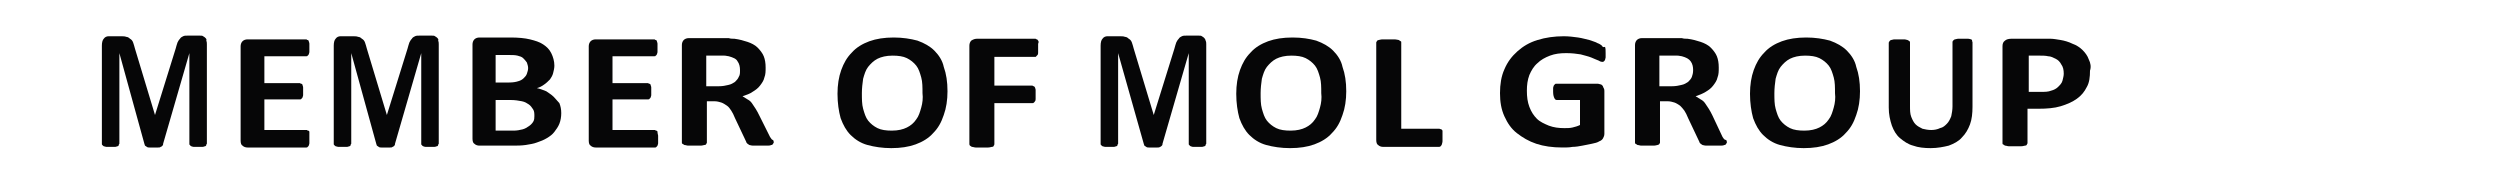
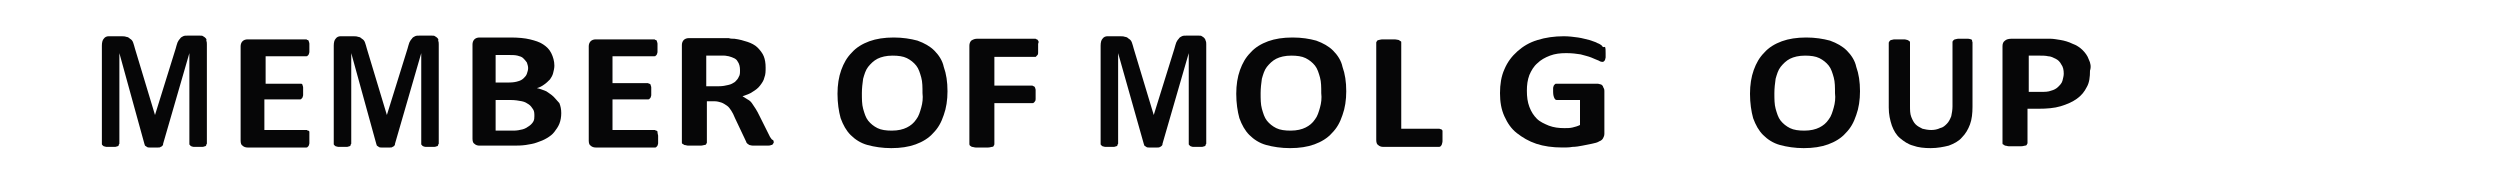
<svg xmlns="http://www.w3.org/2000/svg" version="1.1" id="Layer_2_1_" x="0px" y="0px" viewBox="0 0 400 30" style="enable-background:new 0 0 400 30;" xml:space="preserve">
  <style type="text/css">
	.st0{display:none;}
	.st1{display:inline;fill:#878787;}
	.st2{fill:#060607;}
</style>
  <g id="MOMG" class="st0">
-     <path id="XMLID_43_" class="st1" d="M33.2,23.5h-2.9V12.9l-5.6,6.4l-5.6-6.4v10.7h-2.9V5.7l8.5,9.6l8.5-9.6V23.5z" />
    <path id="XMLID_41_" class="st1" d="M49.6,23.5H38.4V6.2h11.2v2.7h-8.3v4.6h7.1v2.6h-7.1v4.7h8.3C49.6,20.8,49.6,23.5,49.6,23.5z" />
    <path id="XMLID_39_" class="st1" d="M70.3,23.5h-2.9V12.9l-5.6,6.4l-5.6-6.4v10.7h-2.9V5.7l8.5,9.6l8.5-9.6V23.5z" />
    <path id="XMLID_35_" class="st1" d="M89.7,18.7c0,0.7-0.1,1.4-0.4,2s-0.6,1.1-1.1,1.5s-1,0.7-1.6,1c-0.6,0.2-1.3,0.3-2,0.3h-9.2   V6.2h8.4c0.7,0,1.4,0.1,2,0.3c0.6,0.2,1.1,0.5,1.6,0.9c0.4,0.4,0.8,0.9,1.1,1.4c0.3,0.6,0.4,1.2,0.4,1.9c0,0.8-0.2,1.5-0.5,2.2   s-0.8,1.2-1.4,1.5c0.9,0.3,1.6,0.9,2.1,1.6C89.4,16.8,89.7,17.7,89.7,18.7z M85.9,11.2c0-0.7-0.2-1.2-0.7-1.7   c-0.4-0.4-1-0.6-1.7-0.6h-5.2v4.6h5.2c0.7,0,1.2-0.2,1.7-0.6C85.6,12.4,85.9,11.9,85.9,11.2z M86.6,18.4c0-0.7-0.2-1.2-0.7-1.7   c-0.5-0.4-1-0.7-1.7-0.7h-5.9v4.8h5.9c0.7,0,1.3-0.2,1.7-0.7C86.4,19.7,86.6,19.1,86.6,18.4z" />
-     <path id="XMLID_33_" class="st1" d="M105.3,23.5H94.1V6.2h11.2v2.7H97v4.6h7.1v2.6H97v4.7h8.3V23.5z" />
    <path id="XMLID_30_" class="st1" d="M123.6,23.5h-3.3l-4-6.3H112v6.3h-3V6.2h8.4c0.8,0,1.6,0.1,2.3,0.4c0.7,0.3,1.3,0.6,1.8,1.1   s0.9,1,1.2,1.7c0.3,0.7,0.4,1.4,0.4,2.2c0,0.7-0.1,1.3-0.3,1.9c-0.2,0.6-0.5,1.1-0.8,1.6c-0.4,0.5-0.8,0.9-1.2,1.2   c-0.5,0.3-1,0.6-1.6,0.7L123.6,23.5z M120.1,11.8c0-0.4-0.1-0.8-0.2-1.1c-0.2-0.4-0.4-0.7-0.6-0.9c-0.3-0.3-0.6-0.5-0.9-0.6   C118,9.1,117.6,9,117.2,9H112v5.8h5.2c0.4,0,0.8-0.1,1.2-0.2c0.4-0.1,0.7-0.3,0.9-0.6c0.3-0.3,0.5-0.6,0.6-0.9   C120.1,12.6,120.1,12.2,120.1,11.8z" />
    <path id="XMLID_27_" class="st1" d="M151.7,14.9c0,1.3-0.2,2.4-0.7,3.5s-1.1,2-1.9,2.8c-0.8,0.8-1.8,1.4-2.8,1.9   c-1.1,0.5-2.3,0.7-3.5,0.7c-1.3,0-2.4-0.2-3.5-0.7s-2-1.1-2.8-1.9s-1.4-1.7-1.9-2.8c-0.5-1.1-0.7-2.2-0.7-3.5   c0-1.2,0.2-2.4,0.7-3.5s1.1-2,1.9-2.8c0.8-0.8,1.7-1.4,2.8-1.9s2.2-0.7,3.5-0.7c1.2,0,2.4,0.2,3.5,0.7s2,1.1,2.8,1.9   s1.4,1.7,1.9,2.8C151.4,12.5,151.7,13.6,151.7,14.9z M148.7,14.9c0-0.9-0.2-1.7-0.5-2.4s-0.7-1.4-1.3-1.9c-0.5-0.6-1.2-1-1.9-1.3   s-1.5-0.5-2.3-0.5s-1.6,0.2-2.3,0.5s-1.4,0.7-1.9,1.3s-1,1.2-1.3,1.9s-0.5,1.5-0.5,2.4s0.2,1.7,0.5,2.4c0.3,0.7,0.7,1.4,1.3,1.9   c0.5,0.6,1.2,1,1.9,1.3s1.5,0.5,2.3,0.5s1.6-0.2,2.3-0.5s1.4-0.7,1.9-1.3c0.5-0.6,1-1.2,1.3-1.9C148.5,16.5,148.7,15.7,148.7,14.9z   " />
    <path id="XMLID_25_" class="st1" d="M166.3,8.9H158v4.9h7.1v2.7H158v7.1h-2.9V6.2h11.2V8.9z" />
    <path id="XMLID_23_" class="st1" d="M193,23.5h-2.9V12.9l-5.6,6.4l-5.6-6.4v10.7H176V5.7l8.5,9.6l8.5-9.6V23.5z" />
    <path id="XMLID_20_" class="st1" d="M215.5,14.9c0,1.3-0.2,2.4-0.7,3.5s-1.1,2-1.9,2.8c-0.8,0.8-1.8,1.4-2.8,1.9   c-1.1,0.5-2.3,0.7-3.5,0.7c-1.3,0-2.4-0.2-3.5-0.7s-2-1.1-2.8-1.9s-1.4-1.7-1.9-2.8c-0.5-1.1-0.7-2.2-0.7-3.5   c0-1.2,0.2-2.4,0.7-3.5s1.1-2,1.9-2.8c0.8-0.8,1.7-1.4,2.8-1.9s2.2-0.7,3.5-0.7c1.2,0,2.4,0.2,3.5,0.7s2,1.1,2.8,1.9   s1.4,1.7,1.9,2.8S215.5,13.6,215.5,14.9z M212.5,14.9c0-0.9-0.2-1.7-0.5-2.4s-0.7-1.4-1.3-1.9c-0.5-0.6-1.2-1-1.9-1.3   s-1.5-0.5-2.3-0.5s-1.6,0.2-2.3,0.5s-1.4,0.7-1.9,1.3s-1,1.2-1.3,1.9s-0.5,1.5-0.5,2.4s0.2,1.7,0.5,2.4c0.3,0.7,0.7,1.4,1.3,1.9   c0.5,0.6,1.2,1,1.9,1.3s1.5,0.5,2.3,0.5s1.6-0.2,2.3-0.5s1.4-0.7,1.9-1.3c0.5-0.6,1-1.2,1.3-1.9C212.4,16.5,212.5,15.7,212.5,14.9z   " />
    <path id="XMLID_18_" class="st1" d="M230.9,23.5h-10.7V6.2h2.9v14.7h7.8V23.5z" />
    <path id="XMLID_16_" class="st1" d="M256.7,19.7c-0.8,1.2-2,2.2-3.3,2.9c-1.4,0.7-2.9,1.1-4.5,1.1c-1.3,0-2.4-0.2-3.5-0.7   s-2-1.1-2.8-1.9s-1.4-1.7-1.9-2.8c-0.5-1.1-0.7-2.2-0.7-3.5c0-1.2,0.2-2.4,0.7-3.5s1.1-2,1.9-2.8c0.8-0.8,1.8-1.4,2.8-1.9   c1.1-0.5,2.2-0.7,3.5-0.7c1.4,0,2.7,0.3,3.9,0.9s2.2,1.4,3.1,2.4l-2.2,1.7c-0.6-0.7-1.3-1.2-2-1.6c-0.8-0.4-1.7-0.6-2.7-0.6   c-0.8,0-1.6,0.2-2.3,0.5s-1.4,0.7-1.9,1.3s-1,1.2-1.3,1.9s-0.4,1.5-0.4,2.4s0.2,1.7,0.4,2.4c0.3,0.7,0.7,1.4,1.3,1.9   c0.5,0.6,1.2,1,1.9,1.3s1.5,0.5,2.3,0.5c1,0,1.9-0.2,2.8-0.6c0.8-0.4,1.6-1,2.1-1.7v-2.1H249V14h7.7V19.7z" />
    <path id="XMLID_13_" class="st1" d="M276,23.5h-3.3l-4-6.3h-4.3v6.3h-2.9V6.2h8.4c0.8,0,1.6,0.1,2.3,0.4c0.7,0.3,1.3,0.6,1.8,1.1   s0.9,1,1.2,1.7c0.3,0.7,0.4,1.4,0.4,2.2c0,0.7-0.1,1.3-0.3,1.9c-0.2,0.6-0.5,1.1-0.8,1.6s-0.8,0.9-1.2,1.2c-0.5,0.3-1,0.6-1.6,0.7   L276,23.5z M272.6,11.8c0-0.4-0.1-0.8-0.2-1.1c-0.2-0.4-0.4-0.7-0.6-0.9c-0.3-0.3-0.6-0.5-0.9-0.6c-0.4-0.1-0.8-0.2-1.2-0.2h-5.2   v5.8h5.2c0.4,0,0.8-0.1,1.2-0.2c0.4-0.1,0.7-0.3,0.9-0.6c0.3-0.3,0.5-0.6,0.6-0.9C272.5,12.6,272.6,12.2,272.6,11.8z" />
    <path id="XMLID_10_" class="st1" d="M297.7,14.9c0,1.3-0.2,2.4-0.7,3.5s-1.1,2-1.9,2.8s-1.8,1.4-2.8,1.9c-1.1,0.5-2.3,0.7-3.5,0.7   c-1.3,0-2.4-0.2-3.5-0.7s-2-1.1-2.8-1.9s-1.4-1.7-1.9-2.8c-0.5-1.1-0.7-2.2-0.7-3.5c0-1.2,0.2-2.4,0.7-3.5s1.1-2,1.9-2.8   s1.7-1.4,2.8-1.9c1.1-0.5,2.2-0.7,3.5-0.7c1.2,0,2.4,0.2,3.5,0.7s2,1.1,2.8,1.9s1.4,1.7,1.9,2.8C297.4,12.5,297.7,13.6,297.7,14.9z    M294.7,14.9c0-0.9-0.2-1.7-0.5-2.4s-0.7-1.4-1.3-1.9c-0.5-0.6-1.2-1-1.9-1.3c-0.7-0.3-1.5-0.5-2.3-0.5s-1.6,0.2-2.3,0.5   c-0.7,0.3-1.4,0.7-1.9,1.3s-1,1.2-1.3,1.9s-0.5,1.5-0.5,2.4s0.2,1.7,0.5,2.4c0.3,0.7,0.7,1.4,1.3,1.9c0.5,0.6,1.2,1,1.9,1.3   c0.7,0.3,1.5,0.5,2.3,0.5s1.6-0.2,2.3-0.5c0.7-0.3,1.4-0.7,1.9-1.3c0.5-0.6,1-1.2,1.3-1.9C294.5,16.5,294.7,15.7,294.7,14.9z" />
    <path id="XMLID_8_" class="st1" d="M315.6,16.9c0,1-0.2,1.9-0.5,2.7c-0.3,0.8-0.8,1.6-1.4,2.2s-1.3,1.1-2.1,1.4   c-0.8,0.3-1.7,0.5-2.7,0.5s-1.9-0.2-2.7-0.5c-0.8-0.3-1.5-0.8-2.1-1.4s-1.1-1.3-1.4-2.2c-0.3-0.8-0.5-1.7-0.5-2.7V6.2h2.9v10.9   c0,0.6,0.1,1.1,0.3,1.6c0.2,0.5,0.5,0.9,0.8,1.2c0.3,0.3,0.7,0.6,1.2,0.8c0.5,0.2,1,0.3,1.6,0.3s1.1-0.1,1.5-0.3   c0.5-0.2,0.9-0.5,1.2-0.8c0.3-0.3,0.6-0.7,0.8-1.2c0.2-0.5,0.3-1,0.3-1.6V6.2h2.9L315.6,16.9L315.6,16.9z" />
    <path id="XMLID_5_" class="st1" d="M334.6,11.9c0,0.8-0.2,1.6-0.5,2.3s-0.7,1.3-1.3,1.8c-0.5,0.5-1.2,0.9-1.9,1.2   c-0.7,0.3-1.5,0.4-2.4,0.4h-5.2v5.9h-2.9V6.2h8.1c0.8,0,1.6,0.1,2.4,0.4c0.7,0.3,1.4,0.7,1.9,1.2s1,1.1,1.3,1.8   C334.4,10.2,334.6,11,334.6,11.9z M331.6,12c0-0.4-0.1-0.9-0.2-1.2c-0.2-0.4-0.4-0.7-0.7-1c-0.3-0.3-0.6-0.5-1-0.6   C329.3,9,328.9,9,328.5,9h-5v6h5c0.4,0,0.9-0.1,1.2-0.2c0.4-0.2,0.7-0.4,1-0.6c0.3-0.3,0.5-0.6,0.7-1   C331.5,12.8,331.6,12.4,331.6,12z" />
  </g>
  <path class="st2" d="M32.9,6.1c-0.1-0.1-0.2-0.2-0.4-0.3c-0.1-0.1-0.3-0.1-0.5-0.1h-2c-0.3,0-0.5,0-0.7,0.1  c-0.2,0.1-0.4,0.2-0.5,0.4c-0.2,0.2-0.3,0.4-0.4,0.6c-0.1,0.3-0.2,0.6-0.3,1l-3.3,10.6h0L21.6,7.8c-0.1-0.4-0.2-0.7-0.3-1  c-0.1-0.3-0.3-0.5-0.5-0.6c-0.2-0.2-0.4-0.3-0.6-0.3c-0.2-0.1-0.5-0.1-0.9-0.1h-1.9c-0.3,0-0.6,0.1-0.8,0.4  c-0.2,0.2-0.3,0.6-0.3,1.1V23c0,0.1,0,0.2,0.1,0.2c0,0.1,0.1,0.1,0.2,0.2c0.1,0,0.3,0.1,0.4,0.1c0.2,0,0.4,0,0.7,0  c0.3,0,0.5,0,0.7,0c0.2,0,0.3-0.1,0.4-0.1c0.1,0,0.2-0.1,0.2-0.2c0-0.1,0.1-0.2,0.1-0.2V8.5h0L23.1,23c0,0.1,0.1,0.2,0.1,0.3  c0.1,0.1,0.2,0.1,0.3,0.2c0.1,0.1,0.3,0.1,0.4,0.1c0.2,0,0.4,0,0.7,0c0.3,0,0.5,0,0.7,0c0.2,0,0.3,0,0.4-0.1c0.1,0,0.2-0.1,0.3-0.2  c0.1-0.1,0.1-0.2,0.1-0.3l4.2-14.5h0V23c0,0.1,0,0.2,0.1,0.2c0,0.1,0.1,0.1,0.2,0.2c0.1,0,0.2,0.1,0.4,0.1c0.2,0,0.4,0,0.7,0  c0.3,0,0.5,0,0.7,0c0.2,0,0.3-0.1,0.4-0.1c0.1,0,0.2-0.1,0.2-0.2c0-0.1,0.1-0.2,0.1-0.2V7.1c0-0.2,0-0.4-0.1-0.6  C33.1,6.4,33,6.2,32.9,6.1" />
-   <path class="st2" d="M49.5,21.1c0-0.1-0.1-0.2-0.2-0.2c-0.1,0-0.2-0.1-0.2-0.1h-6.8v-4.9h5.7c0.1,0,0.2,0,0.2-0.1  c0.1,0,0.1-0.1,0.2-0.2c0-0.1,0.1-0.2,0.1-0.4c0-0.2,0-0.4,0-0.6c0-0.2,0-0.5,0-0.6c0-0.2-0.1-0.3-0.1-0.4c0-0.1-0.1-0.2-0.2-0.2  c-0.1,0-0.2-0.1-0.2-0.1h-5.7V9H49c0.1,0,0.2,0,0.2-0.1c0.1,0,0.1-0.1,0.2-0.2c0-0.1,0.1-0.2,0.1-0.4c0-0.2,0-0.4,0-0.6  c0-0.3,0-0.5,0-0.7c0-0.2-0.1-0.3-0.1-0.4c0-0.1-0.1-0.2-0.2-0.2c-0.1,0-0.1-0.1-0.2-0.1h-9.4c-0.3,0-0.6,0.1-0.8,0.3  c-0.2,0.2-0.3,0.5-0.3,0.8v15.1c0,0.4,0.1,0.7,0.3,0.8c0.2,0.2,0.5,0.3,0.8,0.3H49c0.1,0,0.2,0,0.2-0.1c0.1,0,0.1-0.1,0.2-0.2  c0-0.1,0.1-0.2,0.1-0.4c0-0.2,0-0.4,0-0.6c0-0.3,0-0.5,0-0.6C49.5,21.3,49.5,21.2,49.5,21.1" />
+   <path class="st2" d="M49.5,21.1c0-0.1-0.1-0.2-0.2-0.2c-0.1,0-0.2-0.1-0.2-0.1h-6.8v-4.9h5.7c0.1,0,0.2,0,0.2-0.1  c0.1,0,0.1-0.1,0.2-0.2c0-0.1,0.1-0.2,0.1-0.4c0-0.2,0-0.4,0-0.6c0-0.2,0-0.5,0-0.6c0-0.2-0.1-0.3-0.1-0.4c0-0.1-0.1-0.2-0.2-0.2  h-5.7V9H49c0.1,0,0.2,0,0.2-0.1c0.1,0,0.1-0.1,0.2-0.2c0-0.1,0.1-0.2,0.1-0.4c0-0.2,0-0.4,0-0.6  c0-0.3,0-0.5,0-0.7c0-0.2-0.1-0.3-0.1-0.4c0-0.1-0.1-0.2-0.2-0.2c-0.1,0-0.1-0.1-0.2-0.1h-9.4c-0.3,0-0.6,0.1-0.8,0.3  c-0.2,0.2-0.3,0.5-0.3,0.8v15.1c0,0.4,0.1,0.7,0.3,0.8c0.2,0.2,0.5,0.3,0.8,0.3H49c0.1,0,0.2,0,0.2-0.1c0.1,0,0.1-0.1,0.2-0.2  c0-0.1,0.1-0.2,0.1-0.4c0-0.2,0-0.4,0-0.6c0-0.3,0-0.5,0-0.6C49.5,21.3,49.5,21.2,49.5,21.1" />
  <path class="st2" d="M70,6.1c-0.1-0.1-0.2-0.2-0.4-0.3c-0.1-0.1-0.3-0.1-0.5-0.1h-2c-0.3,0-0.5,0-0.7,0.1C66.2,5.9,66,6,65.9,6.2  c-0.2,0.2-0.3,0.4-0.4,0.6c-0.1,0.3-0.2,0.6-0.3,1l-3.3,10.6h0L58.7,7.8c-0.1-0.4-0.2-0.7-0.3-1c-0.1-0.3-0.3-0.5-0.5-0.6  c-0.2-0.2-0.4-0.3-0.6-0.3c-0.2-0.1-0.5-0.1-0.9-0.1h-1.9c-0.3,0-0.6,0.1-0.8,0.4c-0.2,0.2-0.3,0.6-0.3,1.1V23c0,0.1,0,0.2,0.1,0.2  c0,0.1,0.1,0.1,0.2,0.2c0.1,0,0.3,0.1,0.4,0.1c0.2,0,0.4,0,0.7,0c0.3,0,0.5,0,0.7,0c0.2,0,0.3-0.1,0.4-0.1c0.1,0,0.2-0.1,0.2-0.2  c0-0.1,0.1-0.2,0.1-0.2V8.5h0L60.2,23c0,0.1,0.1,0.2,0.1,0.3c0.1,0.1,0.2,0.1,0.3,0.2c0.1,0.1,0.3,0.1,0.4,0.1c0.2,0,0.4,0,0.7,0  c0.3,0,0.5,0,0.7,0c0.2,0,0.3,0,0.4-0.1c0.1,0,0.2-0.1,0.3-0.2c0.1-0.1,0.1-0.2,0.1-0.3l4.2-14.5h0V23c0,0.1,0,0.2,0.1,0.2  c0,0.1,0.1,0.1,0.2,0.2c0.1,0,0.2,0.1,0.4,0.1c0.2,0,0.4,0,0.7,0c0.3,0,0.5,0,0.7,0c0.2,0,0.3-0.1,0.4-0.1c0.1,0,0.2-0.1,0.2-0.2  c0-0.1,0.1-0.2,0.1-0.2V7.1c0-0.2,0-0.4-0.1-0.6C70.2,6.4,70.1,6.2,70,6.1" />
  <path class="st2" d="M85.3,19.5c-0.2,0.3-0.4,0.5-0.7,0.7c-0.3,0.2-0.6,0.4-1,0.5c-0.4,0.1-0.9,0.2-1.4,0.2h-2.9v-4.9h2.4  c0.7,0,1.3,0.1,1.8,0.2c0.5,0.1,0.8,0.3,1.1,0.5c0.3,0.2,0.5,0.5,0.7,0.8c0.2,0.3,0.2,0.7,0.2,1.1C85.5,18.8,85.5,19.2,85.3,19.5   M79.3,8.8h2c0.6,0,1.1,0,1.5,0.1c0.4,0.1,0.7,0.2,0.9,0.4c0.2,0.2,0.4,0.4,0.6,0.7c0.1,0.3,0.2,0.6,0.2,0.9c0,0.3-0.1,0.6-0.2,0.9  c-0.1,0.3-0.3,0.5-0.5,0.7c-0.2,0.2-0.5,0.4-0.9,0.5c-0.3,0.1-0.8,0.2-1.4,0.2h-2.2V8.8z M88.6,15.5c-0.4-0.4-0.8-0.6-1.2-0.9  c-0.5-0.2-1-0.4-1.5-0.5c0.4-0.1,0.8-0.3,1.2-0.6c0.3-0.2,0.6-0.5,0.9-0.8c0.2-0.3,0.4-0.6,0.5-1c0.1-0.4,0.2-0.8,0.2-1.2  c0-0.7-0.2-1.4-0.5-2c-0.3-0.6-0.7-1-1.3-1.4c-0.6-0.4-1.3-0.6-2.1-0.8c-0.8-0.2-1.9-0.3-3.1-0.3h-5c-0.3,0-0.6,0.1-0.8,0.3  c-0.2,0.2-0.3,0.5-0.3,0.8v15.1c0,0.4,0.1,0.7,0.3,0.8c0.2,0.2,0.5,0.3,0.8,0.3h5.2c0.8,0,1.5,0,2.2-0.1c0.6-0.1,1.3-0.2,1.8-0.4  c0.6-0.2,1.1-0.4,1.6-0.7c0.5-0.3,0.9-0.6,1.2-1c0.3-0.4,0.6-0.8,0.8-1.3c0.2-0.5,0.3-1.1,0.3-1.7c0-0.6-0.1-1.1-0.3-1.6  C89.2,16.2,88.9,15.8,88.6,15.5" />
  <path class="st2" d="M105.2,21.1c0-0.1-0.1-0.2-0.2-0.2c-0.1,0-0.2-0.1-0.2-0.1h-6.8v-4.9h5.7c0.1,0,0.2,0,0.2-0.1  c0.1,0,0.1-0.1,0.2-0.2c0-0.1,0.1-0.2,0.1-0.4c0-0.2,0-0.4,0-0.6c0-0.2,0-0.5,0-0.6c0-0.2-0.1-0.3-0.1-0.4c0-0.1-0.1-0.2-0.2-0.2  c-0.1,0-0.2-0.1-0.2-0.1h-5.7V9h6.7c0.1,0,0.2,0,0.2-0.1c0.1,0,0.1-0.1,0.2-0.2c0-0.1,0.1-0.2,0.1-0.4c0-0.2,0-0.4,0-0.6  c0-0.3,0-0.5,0-0.7c0-0.2-0.1-0.3-0.1-0.4c0-0.1-0.1-0.2-0.2-0.2c-0.1,0-0.1-0.1-0.2-0.1h-9.4c-0.3,0-0.6,0.1-0.8,0.3  c-0.2,0.2-0.3,0.5-0.3,0.8v15.1c0,0.4,0.1,0.7,0.3,0.8c0.2,0.2,0.5,0.3,0.8,0.3h9.5c0.1,0,0.2,0,0.2-0.1c0.1,0,0.1-0.1,0.2-0.2  c0-0.1,0.1-0.2,0.1-0.4c0-0.2,0-0.4,0-0.6c0-0.3,0-0.5,0-0.6C105.2,21.3,105.2,21.2,105.2,21.1" />
  <path class="st2" d="M118.2,12.3c-0.1,0.3-0.4,0.6-0.6,0.8c-0.3,0.2-0.6,0.4-1.1,0.5c-0.4,0.1-0.9,0.2-1.5,0.2h-2V8.9h1.8  c0.5,0,0.8,0,1.1,0c0.3,0,0.5,0.1,0.7,0.1c0.7,0.2,1.2,0.4,1.4,0.8c0.3,0.4,0.4,0.9,0.4,1.4C118.4,11.7,118.4,12,118.2,12.3   M123.2,21.9l-1.7-3.4c-0.2-0.4-0.4-0.8-0.6-1.1c-0.2-0.3-0.4-0.6-0.6-0.9c-0.2-0.3-0.5-0.5-0.7-0.6c-0.3-0.2-0.5-0.3-0.8-0.5  c0.6-0.2,1.2-0.4,1.6-0.7c0.5-0.3,0.9-0.6,1.2-1c0.3-0.4,0.6-0.8,0.7-1.3c0.2-0.5,0.2-1,0.2-1.6c0-0.7-0.1-1.3-0.3-1.8s-0.6-1-1-1.4  c-0.4-0.4-1-0.7-1.6-0.9c-0.6-0.2-1.3-0.4-2.1-0.5c-0.3,0-0.6,0-0.9-0.1c-0.3,0-0.8,0-1.3,0h-5.1c-0.3,0-0.6,0.1-0.8,0.3  c-0.2,0.2-0.3,0.5-0.3,0.8v15.6c0,0.1,0,0.2,0.1,0.2c0.1,0.1,0.2,0.1,0.3,0.2c0.2,0,0.4,0.1,0.6,0.1c0.3,0,0.6,0,1,0  c0.4,0,0.7,0,1,0c0.3,0,0.5-0.1,0.6-0.1c0.2,0,0.3-0.1,0.3-0.2c0.1-0.1,0.1-0.1,0.1-0.2v-6.6h1.2c0.4,0,0.8,0.1,1.1,0.2  c0.3,0.1,0.6,0.3,0.9,0.5c0.3,0.2,0.5,0.5,0.7,0.8c0.2,0.3,0.4,0.7,0.6,1.2l1.8,3.8c0,0.1,0.1,0.2,0.2,0.3c0.1,0.1,0.2,0.1,0.3,0.2  c0.1,0,0.3,0.1,0.6,0.1c0.3,0,0.6,0,1,0c0.5,0,0.9,0,1.2,0c0.3,0,0.5,0,0.7-0.1c0.2,0,0.2-0.1,0.3-0.2c0-0.1,0.1-0.1,0.1-0.2  c0-0.1,0-0.2-0.1-0.4C123.5,22.4,123.4,22.2,123.2,21.9" />
  <path class="st2" d="M147.4,17.2c-0.2,0.7-0.4,1.4-0.8,1.9c-0.4,0.6-0.9,1-1.5,1.3c-0.6,0.3-1.4,0.5-2.4,0.5c-0.9,0-1.7-0.1-2.3-0.4  c-0.6-0.3-1.1-0.7-1.5-1.2c-0.4-0.5-0.6-1.2-0.8-1.9c-0.2-0.7-0.2-1.6-0.2-2.5c0-0.8,0.1-1.6,0.2-2.3c0.2-0.7,0.4-1.4,0.8-1.9  c0.4-0.5,0.9-1,1.5-1.3c0.6-0.3,1.4-0.5,2.4-0.5c0.9,0,1.7,0.1,2.3,0.4c0.6,0.3,1.1,0.7,1.5,1.2c0.4,0.5,0.6,1.2,0.8,1.9  c0.2,0.7,0.2,1.6,0.2,2.5C147.7,15.7,147.6,16.5,147.4,17.2 M149.5,8.1c-0.7-0.7-1.6-1.2-2.7-1.6C145.7,6.2,144.4,6,143,6  c-1.5,0-2.8,0.2-3.9,0.6c-1.1,0.4-2.1,1-2.8,1.8c-0.8,0.8-1.3,1.7-1.7,2.8c-0.4,1.1-0.6,2.4-0.6,3.8c0,1.5,0.2,2.8,0.5,3.9  c0.4,1.1,0.9,2,1.6,2.7c0.7,0.7,1.6,1.3,2.7,1.6c1.1,0.3,2.4,0.5,3.8,0.5c1.5,0,2.8-0.2,3.9-0.6c1.1-0.4,2.1-1,2.8-1.8  c0.8-0.8,1.3-1.7,1.7-2.9c0.4-1.1,0.6-2.4,0.6-3.8c0-1.5-0.2-2.8-0.6-3.9C150.8,9.7,150.2,8.8,149.5,8.1" />
  <path class="st2" d="M166.1,6.5c-0.1-0.1-0.1-0.2-0.2-0.2c-0.1,0-0.2-0.1-0.2-0.1h-9.4c-0.3,0-0.6,0.1-0.9,0.3  c-0.2,0.2-0.3,0.5-0.3,0.8V23c0,0.1,0,0.2,0.1,0.3c0.1,0.1,0.2,0.1,0.3,0.2c0.2,0,0.4,0.1,0.6,0.1c0.3,0,0.6,0,1,0c0.4,0,0.7,0,1,0  s0.5-0.1,0.6-0.1c0.2,0,0.3-0.1,0.3-0.2c0.1-0.1,0.1-0.2,0.1-0.3v-6.5h6.1c0.1,0,0.2,0,0.2-0.1c0.1,0,0.1-0.1,0.2-0.2  c0.1-0.1,0.1-0.3,0.1-0.4c0-0.2,0-0.4,0-0.7c0-0.3,0-0.5,0-0.7c0-0.2-0.1-0.3-0.1-0.4c-0.1-0.1-0.1-0.2-0.2-0.2  c-0.1,0-0.2-0.1-0.2-0.1h-6.1V9.1h6.5c0.1,0,0.2,0,0.2-0.1c0.1-0.1,0.1-0.1,0.2-0.2c0.1-0.1,0.1-0.3,0.1-0.4c0-0.2,0-0.4,0-0.7  c0-0.3,0-0.5,0-0.7C166.2,6.8,166.2,6.6,166.1,6.5" />
  <path class="st2" d="M192.7,6.1c-0.1-0.1-0.2-0.2-0.4-0.3c-0.1-0.1-0.3-0.1-0.5-0.1h-2c-0.3,0-0.5,0-0.7,0.1  c-0.2,0.1-0.4,0.2-0.5,0.4c-0.2,0.2-0.3,0.4-0.4,0.6c-0.1,0.3-0.2,0.6-0.3,1l-3.3,10.6h0l-3.2-10.6c-0.1-0.4-0.2-0.7-0.3-1  c-0.1-0.3-0.3-0.5-0.5-0.6c-0.2-0.2-0.4-0.3-0.6-0.3c-0.2-0.1-0.5-0.1-0.9-0.1h-1.9c-0.3,0-0.6,0.1-0.8,0.4  c-0.2,0.2-0.3,0.6-0.3,1.1V23c0,0.1,0,0.2,0.1,0.2c0,0.1,0.1,0.1,0.2,0.2c0.1,0,0.3,0.1,0.4,0.1c0.2,0,0.4,0,0.7,0  c0.3,0,0.5,0,0.7,0c0.2,0,0.3-0.1,0.4-0.1c0.1,0,0.2-0.1,0.2-0.2c0-0.1,0.1-0.2,0.1-0.2V8.5h0l4.1,14.5c0,0.1,0.1,0.2,0.1,0.3  c0.1,0.1,0.2,0.1,0.3,0.2c0.1,0.1,0.3,0.1,0.4,0.1c0.2,0,0.4,0,0.7,0c0.3,0,0.5,0,0.7,0c0.2,0,0.3,0,0.4-0.1c0.1,0,0.2-0.1,0.3-0.2  c0.1-0.1,0.1-0.2,0.1-0.3l4.2-14.5h0V23c0,0.1,0,0.2,0.1,0.2c0,0.1,0.1,0.1,0.2,0.2c0.1,0,0.2,0.1,0.4,0.1c0.2,0,0.4,0,0.7,0  c0.3,0,0.5,0,0.7,0c0.2,0,0.3-0.1,0.4-0.1c0.1,0,0.2-0.1,0.2-0.2c0-0.1,0.1-0.2,0.1-0.2V7.1c0-0.2,0-0.4-0.1-0.6  C192.9,6.4,192.8,6.2,192.7,6.1" />
  <path class="st2" d="M211.2,17.2c-0.2,0.7-0.4,1.4-0.8,1.9c-0.4,0.6-0.9,1-1.5,1.3c-0.6,0.3-1.4,0.5-2.4,0.5c-0.9,0-1.7-0.1-2.3-0.4  c-0.6-0.3-1.1-0.7-1.5-1.2c-0.4-0.5-0.6-1.2-0.8-1.9c-0.2-0.7-0.2-1.6-0.2-2.5c0-0.8,0.1-1.6,0.2-2.3c0.2-0.7,0.4-1.4,0.8-1.9  c0.4-0.5,0.9-1,1.5-1.3c0.6-0.3,1.4-0.5,2.4-0.5c0.9,0,1.7,0.1,2.3,0.4c0.6,0.3,1.1,0.7,1.5,1.2c0.4,0.5,0.6,1.2,0.8,1.9  c0.2,0.7,0.2,1.6,0.2,2.5C211.5,15.7,211.4,16.5,211.2,17.2 M213.3,8.1c-0.7-0.7-1.6-1.2-2.7-1.6c-1.1-0.3-2.3-0.5-3.8-0.5  c-1.5,0-2.8,0.2-3.9,0.6c-1.1,0.4-2.1,1-2.8,1.8c-0.8,0.8-1.3,1.7-1.7,2.8c-0.4,1.1-0.6,2.4-0.6,3.8c0,1.5,0.2,2.8,0.5,3.9  c0.4,1.1,0.9,2,1.6,2.7c0.7,0.7,1.6,1.3,2.7,1.6c1.1,0.3,2.4,0.5,3.8,0.5c1.5,0,2.8-0.2,3.9-0.6c1.1-0.4,2.1-1,2.8-1.8  c0.8-0.8,1.3-1.7,1.7-2.9c0.4-1.1,0.6-2.4,0.6-3.8c0-1.5-0.2-2.8-0.6-3.9C214.6,9.7,214,8.8,213.3,8.1" />
  <path class="st2" d="M230.8,20.9c-0.1-0.1-0.1-0.2-0.2-0.2c-0.1,0-0.2-0.1-0.3-0.1h-6.1V6.8c0-0.1,0-0.2-0.1-0.2  c-0.1-0.1-0.2-0.1-0.3-0.2c-0.1,0-0.4-0.1-0.6-0.1c-0.3,0-0.6,0-1,0c-0.4,0-0.7,0-1,0c-0.3,0-0.5,0.1-0.6,0.1  c-0.1,0-0.3,0.1-0.3,0.2c-0.1,0.1-0.1,0.2-0.1,0.2v15.6c0,0.4,0.1,0.7,0.3,0.8c0.2,0.2,0.5,0.3,0.8,0.3h8.9c0.1,0,0.2,0,0.3-0.1  c0.1-0.1,0.1-0.1,0.2-0.3c0-0.1,0.1-0.3,0.1-0.5c0-0.2,0-0.4,0-0.7c0-0.3,0-0.5,0-0.7C230.8,21.2,230.8,21,230.8,20.9" />
  <path class="st2" d="M256.3,7.3c-0.1-0.1-0.4-0.3-0.7-0.4c-0.3-0.2-0.8-0.3-1.3-0.5c-0.5-0.1-1.1-0.3-1.8-0.4  c-0.7-0.1-1.5-0.2-2.3-0.2c-1.5,0-2.9,0.2-4.2,0.6c-1.3,0.4-2.3,1-3.2,1.8c-0.9,0.8-1.6,1.7-2.1,2.9c-0.5,1.1-0.7,2.4-0.7,3.8  c0,1.4,0.2,2.6,0.7,3.7c0.5,1.1,1.1,2,2,2.7c0.9,0.7,1.9,1.3,3.1,1.7c1.2,0.4,2.6,0.6,4.2,0.6c0.5,0,1.1,0,1.6-0.1  c0.5,0,1.1-0.1,1.6-0.2c0.5-0.1,1-0.2,1.5-0.3c0.5-0.1,0.9-0.2,1.2-0.4c0.3-0.1,0.5-0.3,0.6-0.5c0.1-0.2,0.2-0.4,0.2-0.7v-6.8  c0-0.2,0-0.3-0.1-0.5c-0.1-0.1-0.1-0.3-0.2-0.4c-0.1-0.1-0.2-0.2-0.3-0.2c-0.1,0-0.3-0.1-0.4-0.1H249c-0.1,0-0.2,0-0.2,0.1  c-0.1,0-0.1,0.1-0.2,0.2c0,0.1-0.1,0.2-0.1,0.4c0,0.2,0,0.4,0,0.6c0,0.5,0.1,0.8,0.2,1c0.1,0.2,0.2,0.3,0.4,0.3h3.7v4  c-0.4,0.2-0.8,0.3-1.2,0.4c-0.4,0.1-0.9,0.1-1.3,0.1c-0.9,0-1.7-0.1-2.5-0.4c-0.7-0.3-1.4-0.6-1.9-1.1c-0.5-0.5-0.9-1.1-1.2-1.9  c-0.3-0.8-0.4-1.6-0.4-2.6c0-0.9,0.1-1.7,0.4-2.5c0.3-0.7,0.7-1.4,1.3-1.9c0.5-0.5,1.2-0.9,2-1.2c0.8-0.3,1.6-0.4,2.6-0.4  c0.9,0,1.7,0.1,2.3,0.2c0.7,0.2,1.2,0.3,1.7,0.5c0.5,0.2,0.9,0.4,1.2,0.5c0.3,0.2,0.5,0.2,0.6,0.2c0.1,0,0.2,0,0.2-0.1  c0.1,0,0.1-0.1,0.2-0.2c0-0.1,0.1-0.3,0.1-0.4c0-0.2,0-0.4,0-0.7c0-0.4,0-0.8-0.1-1C256.5,7.6,256.4,7.5,256.3,7.3" />
-   <path class="st2" d="M270.7,12.3c-0.1,0.3-0.4,0.6-0.6,0.8c-0.3,0.2-0.6,0.4-1.1,0.5c-0.4,0.1-0.9,0.2-1.5,0.2h-2V8.9h1.8  c0.5,0,0.8,0,1.1,0c0.3,0,0.5,0.1,0.7,0.1c0.7,0.2,1.1,0.4,1.4,0.8c0.3,0.4,0.4,0.9,0.4,1.4C270.9,11.7,270.8,12,270.7,12.3   M275.6,21.9l-1.6-3.4c-0.2-0.4-0.4-0.8-0.6-1.1c-0.2-0.3-0.4-0.6-0.6-0.9c-0.2-0.3-0.5-0.5-0.7-0.6c-0.3-0.2-0.5-0.3-0.8-0.5  c0.6-0.2,1.1-0.4,1.6-0.7c0.5-0.3,0.9-0.6,1.2-1c0.3-0.4,0.6-0.8,0.7-1.3c0.2-0.5,0.2-1,0.2-1.6c0-0.7-0.1-1.3-0.3-1.8  c-0.2-0.5-0.6-1-1-1.4c-0.4-0.4-1-0.7-1.6-0.9c-0.6-0.2-1.3-0.4-2.1-0.5c-0.3,0-0.6,0-0.9-0.1c-0.3,0-0.8,0-1.3,0h-5.1  c-0.3,0-0.6,0.1-0.8,0.3c-0.2,0.2-0.3,0.5-0.3,0.8v15.6c0,0.1,0,0.2,0.1,0.2c0.1,0.1,0.2,0.1,0.3,0.2c0.2,0,0.4,0.1,0.6,0.1  c0.3,0,0.6,0,1,0c0.4,0,0.7,0,1,0c0.3,0,0.5-0.1,0.6-0.1c0.1,0,0.3-0.1,0.3-0.2c0.1-0.1,0.1-0.1,0.1-0.2v-6.6h1.2  c0.4,0,0.8,0.1,1.1,0.2c0.3,0.1,0.6,0.3,0.9,0.5c0.2,0.2,0.5,0.5,0.7,0.8c0.2,0.3,0.4,0.7,0.6,1.2l1.8,3.8c0,0.1,0.1,0.2,0.2,0.3  c0.1,0.1,0.2,0.1,0.3,0.2c0.1,0,0.3,0.1,0.6,0.1c0.3,0,0.6,0,1,0c0.5,0,0.9,0,1.2,0c0.3,0,0.5,0,0.7-0.1c0.2,0,0.2-0.1,0.3-0.2  c0-0.1,0.1-0.1,0.1-0.2c0-0.1,0-0.2-0.1-0.4C275.9,22.4,275.8,22.2,275.6,21.9" />
  <path class="st2" d="M293.4,17.2c-0.2,0.7-0.4,1.4-0.8,1.9c-0.4,0.6-0.9,1-1.5,1.3c-0.6,0.3-1.4,0.5-2.4,0.5c-0.9,0-1.7-0.1-2.3-0.4  c-0.6-0.3-1.1-0.7-1.5-1.2c-0.4-0.5-0.6-1.2-0.8-1.9c-0.2-0.7-0.2-1.6-0.2-2.5c0-0.8,0.1-1.6,0.2-2.3c0.2-0.7,0.4-1.4,0.8-1.9  c0.4-0.5,0.9-1,1.5-1.3c0.6-0.3,1.4-0.5,2.4-0.5c0.9,0,1.7,0.1,2.3,0.4c0.6,0.3,1.1,0.7,1.5,1.2c0.4,0.5,0.6,1.2,0.8,1.9  c0.2,0.7,0.2,1.6,0.2,2.5C293.7,15.7,293.6,16.5,293.4,17.2 M295.5,8.1c-0.7-0.7-1.6-1.2-2.7-1.6C291.7,6.2,290.4,6,289,6  c-1.5,0-2.8,0.2-3.9,0.6c-1.1,0.4-2.1,1-2.8,1.8c-0.8,0.8-1.3,1.7-1.7,2.8c-0.4,1.1-0.6,2.4-0.6,3.8c0,1.5,0.2,2.8,0.5,3.9  c0.4,1.1,0.9,2,1.6,2.7c0.7,0.7,1.6,1.3,2.7,1.6c1.1,0.3,2.4,0.5,3.8,0.5c1.5,0,2.8-0.2,3.9-0.6c1.1-0.4,2.1-1,2.8-1.8  c0.8-0.8,1.3-1.7,1.7-2.9c0.4-1.1,0.6-2.4,0.6-3.8c0-1.5-0.2-2.8-0.6-3.9C296.8,9.7,296.2,8.8,295.5,8.1" />
  <path class="st2" d="M315.4,6.3c-0.1,0-0.3-0.1-0.5-0.1c-0.2,0-0.5,0-0.8,0c-0.3,0-0.6,0-0.8,0c-0.2,0-0.4,0.1-0.5,0.1  c-0.1,0-0.2,0.1-0.3,0.2c-0.1,0.1-0.1,0.2-0.1,0.2v10.3c0,0.6-0.1,1.1-0.2,1.6c-0.2,0.5-0.4,0.9-0.7,1.2c-0.3,0.3-0.6,0.6-1.1,0.7  c-0.4,0.2-0.9,0.3-1.4,0.3c-0.5,0-1-0.1-1.4-0.2c-0.4-0.2-0.8-0.4-1.1-0.7c-0.3-0.3-0.5-0.7-0.7-1.2c-0.2-0.5-0.2-1.1-0.2-1.8V6.8  c0-0.1,0-0.2-0.1-0.2c-0.1-0.1-0.1-0.1-0.3-0.2c-0.1,0-0.3-0.1-0.5-0.1c-0.2,0-0.5,0-0.8,0c-0.3,0-0.6,0-0.8,0  c-0.2,0-0.4,0.1-0.5,0.1c-0.1,0-0.2,0.1-0.3,0.2c0,0.1-0.1,0.2-0.1,0.2v10.4c0,1.1,0.2,2,0.5,2.9c0.3,0.8,0.7,1.5,1.3,2  c0.6,0.5,1.3,1,2.1,1.2c0.8,0.3,1.8,0.4,2.8,0.4c1.1,0,2.1-0.2,2.9-0.4c0.8-0.3,1.6-0.7,2.1-1.3c0.6-0.6,1-1.3,1.3-2.1  c0.3-0.8,0.4-1.8,0.4-2.8V6.8c0-0.1,0-0.2-0.1-0.2C315.6,6.4,315.5,6.4,315.4,6.3" />
  <path class="st2" d="M330,12.9c-0.1,0.4-0.4,0.7-0.7,1c-0.3,0.3-0.7,0.5-1.1,0.6c-0.5,0.2-1,0.2-1.7,0.2h-1.9V8.9h1.8  c0.4,0,0.9,0,1.3,0.1c0.4,0,0.8,0.2,1.2,0.4c0.4,0.2,0.7,0.5,0.9,0.9c0.3,0.4,0.4,0.9,0.4,1.5C330.2,12.1,330.1,12.5,330,12.9   M334.2,9.5c-0.2-0.6-0.6-1.1-1-1.5c-0.4-0.4-1-0.8-1.6-1c-0.6-0.3-1.3-0.5-1.9-0.6c-0.6-0.1-1.2-0.2-1.6-0.2c-0.4,0-0.9,0-1.4,0  h-4.9c-0.4,0-0.8,0.1-1,0.3c-0.3,0.2-0.4,0.5-0.4,0.9v15.5c0,0.1,0,0.2,0.1,0.2c0.1,0.1,0.2,0.1,0.3,0.2c0.2,0,0.4,0.1,0.6,0.1  c0.3,0,0.6,0,1,0c0.4,0,0.8,0,1,0c0.3,0,0.5-0.1,0.6-0.1c0.2,0,0.3-0.1,0.3-0.2c0.1-0.1,0.1-0.2,0.1-0.2v-5.5h1.7  c1.4,0,2.6-0.1,3.6-0.4c1-0.3,1.9-0.7,2.6-1.2c0.7-0.5,1.2-1.1,1.6-1.9c0.4-0.7,0.5-1.6,0.5-2.6C334.6,10.7,334.5,10.1,334.2,9.5" />
</svg>